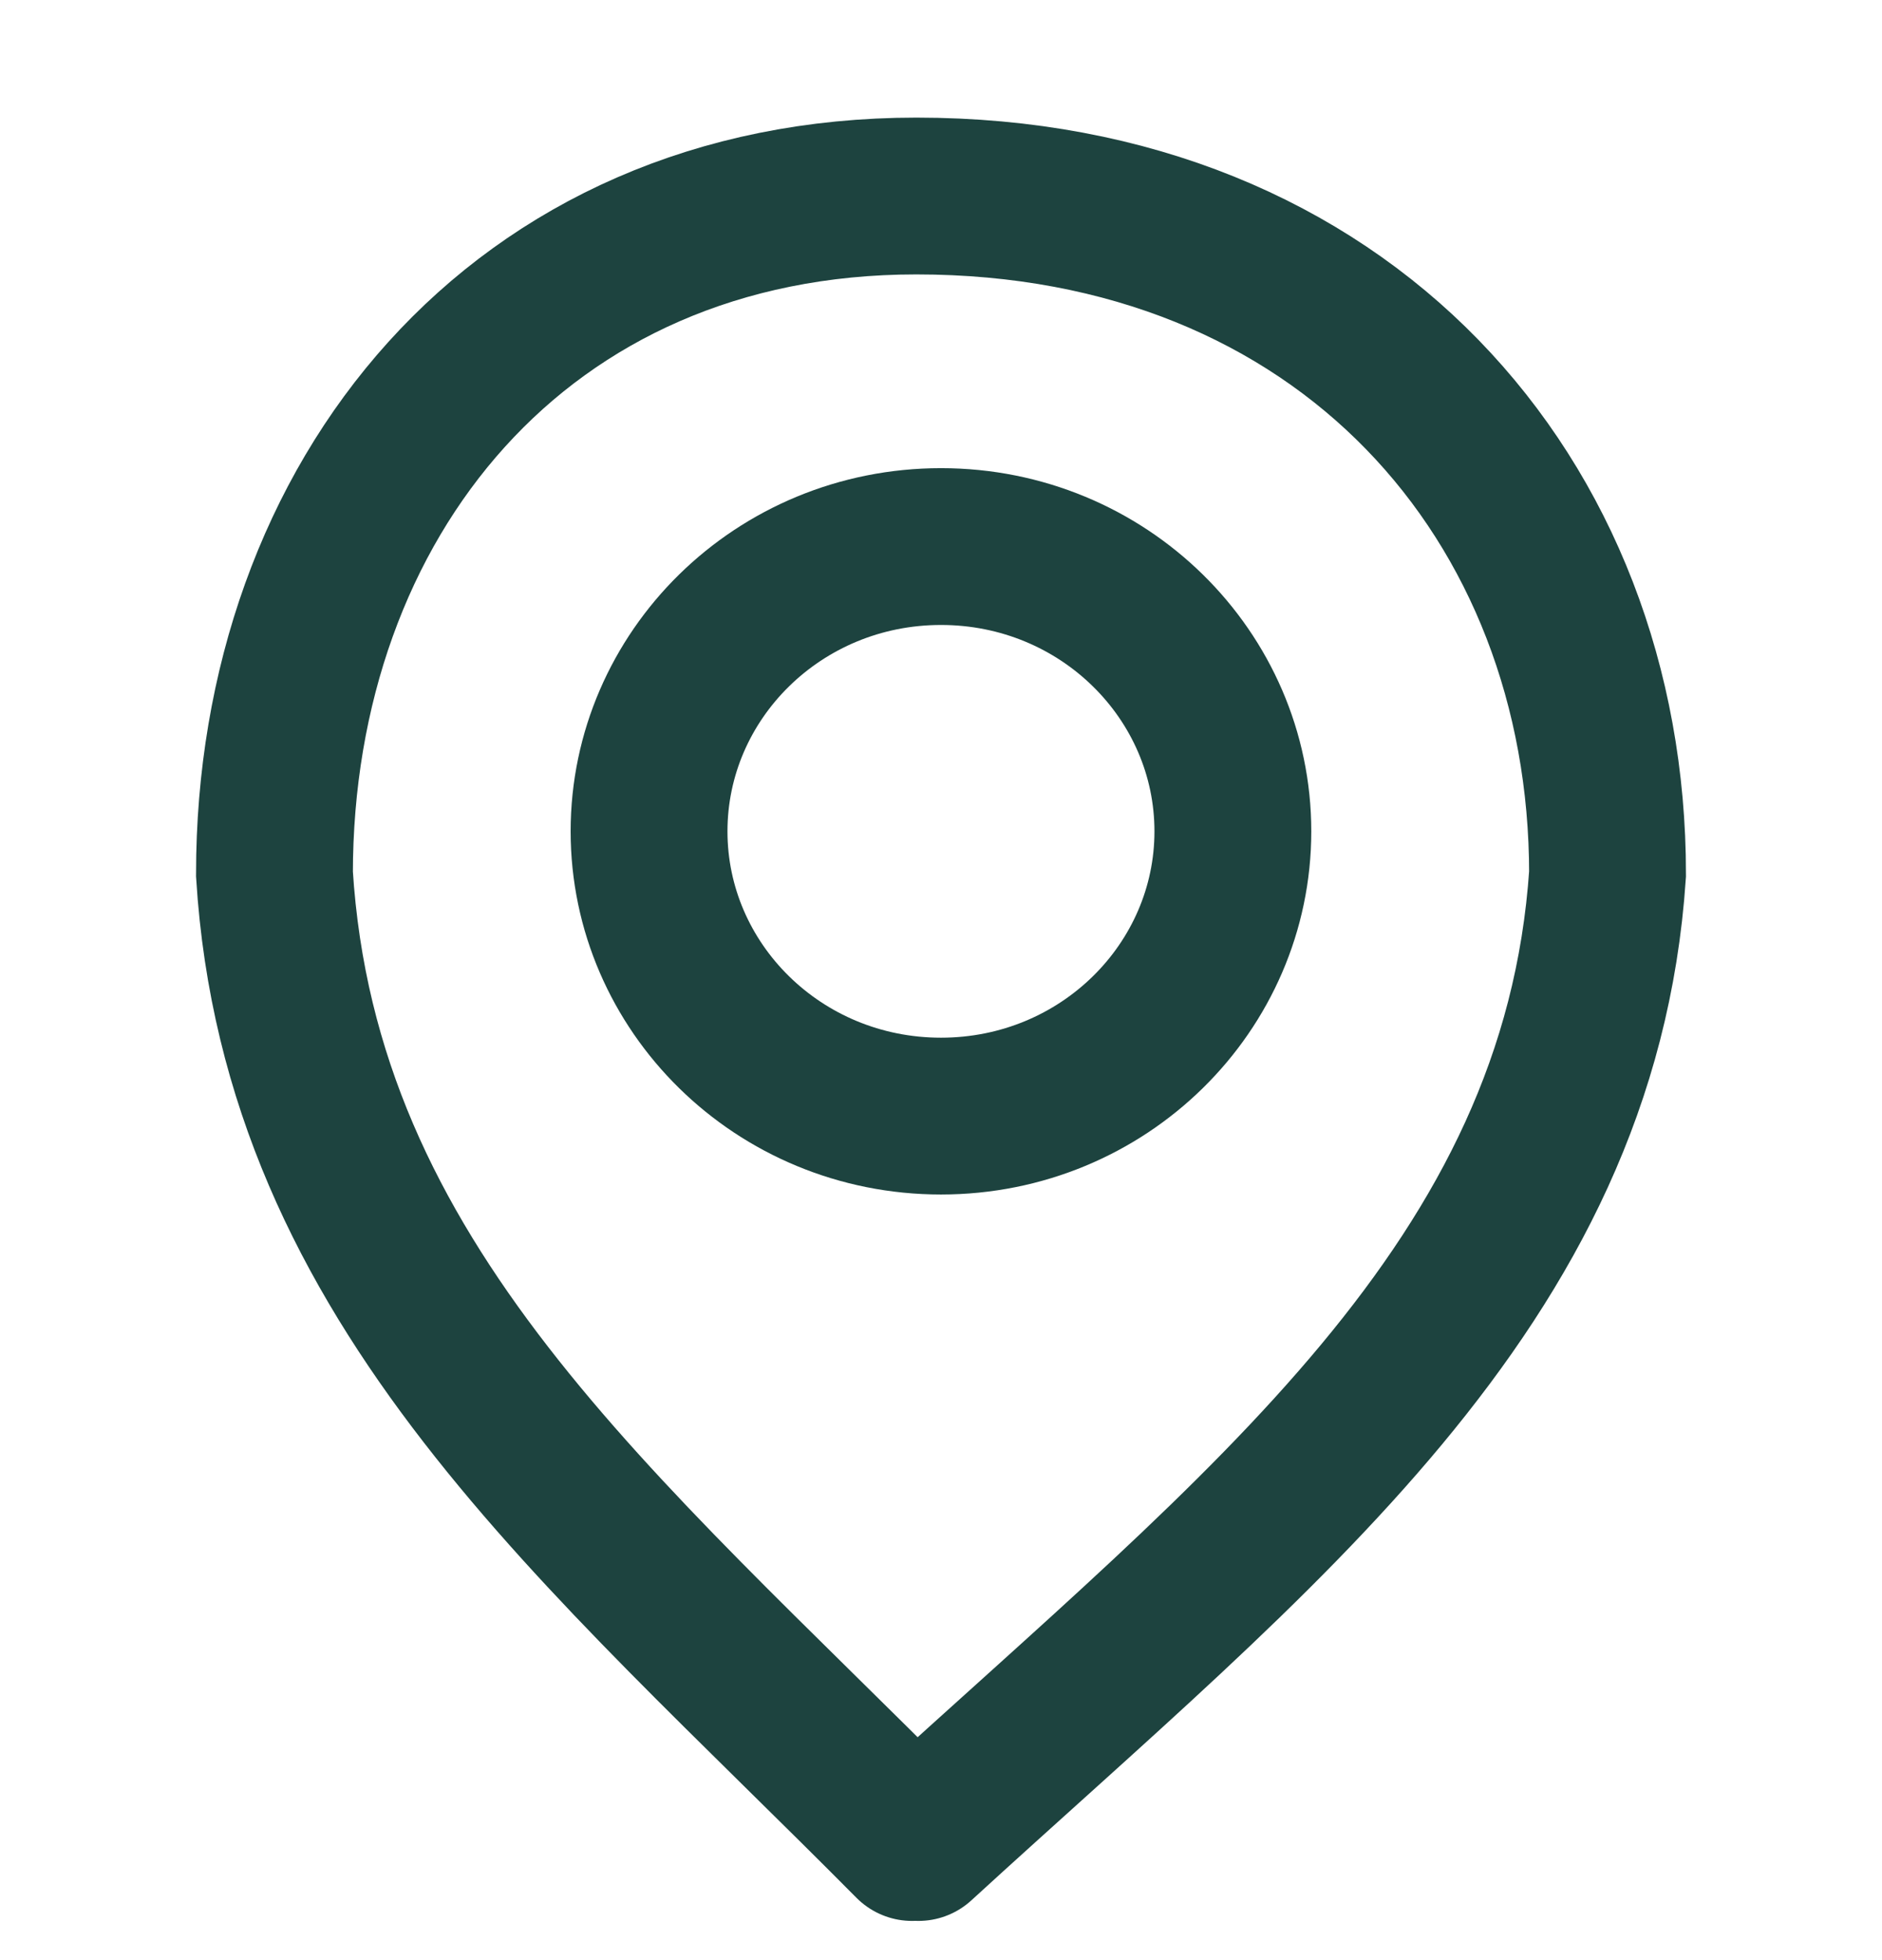
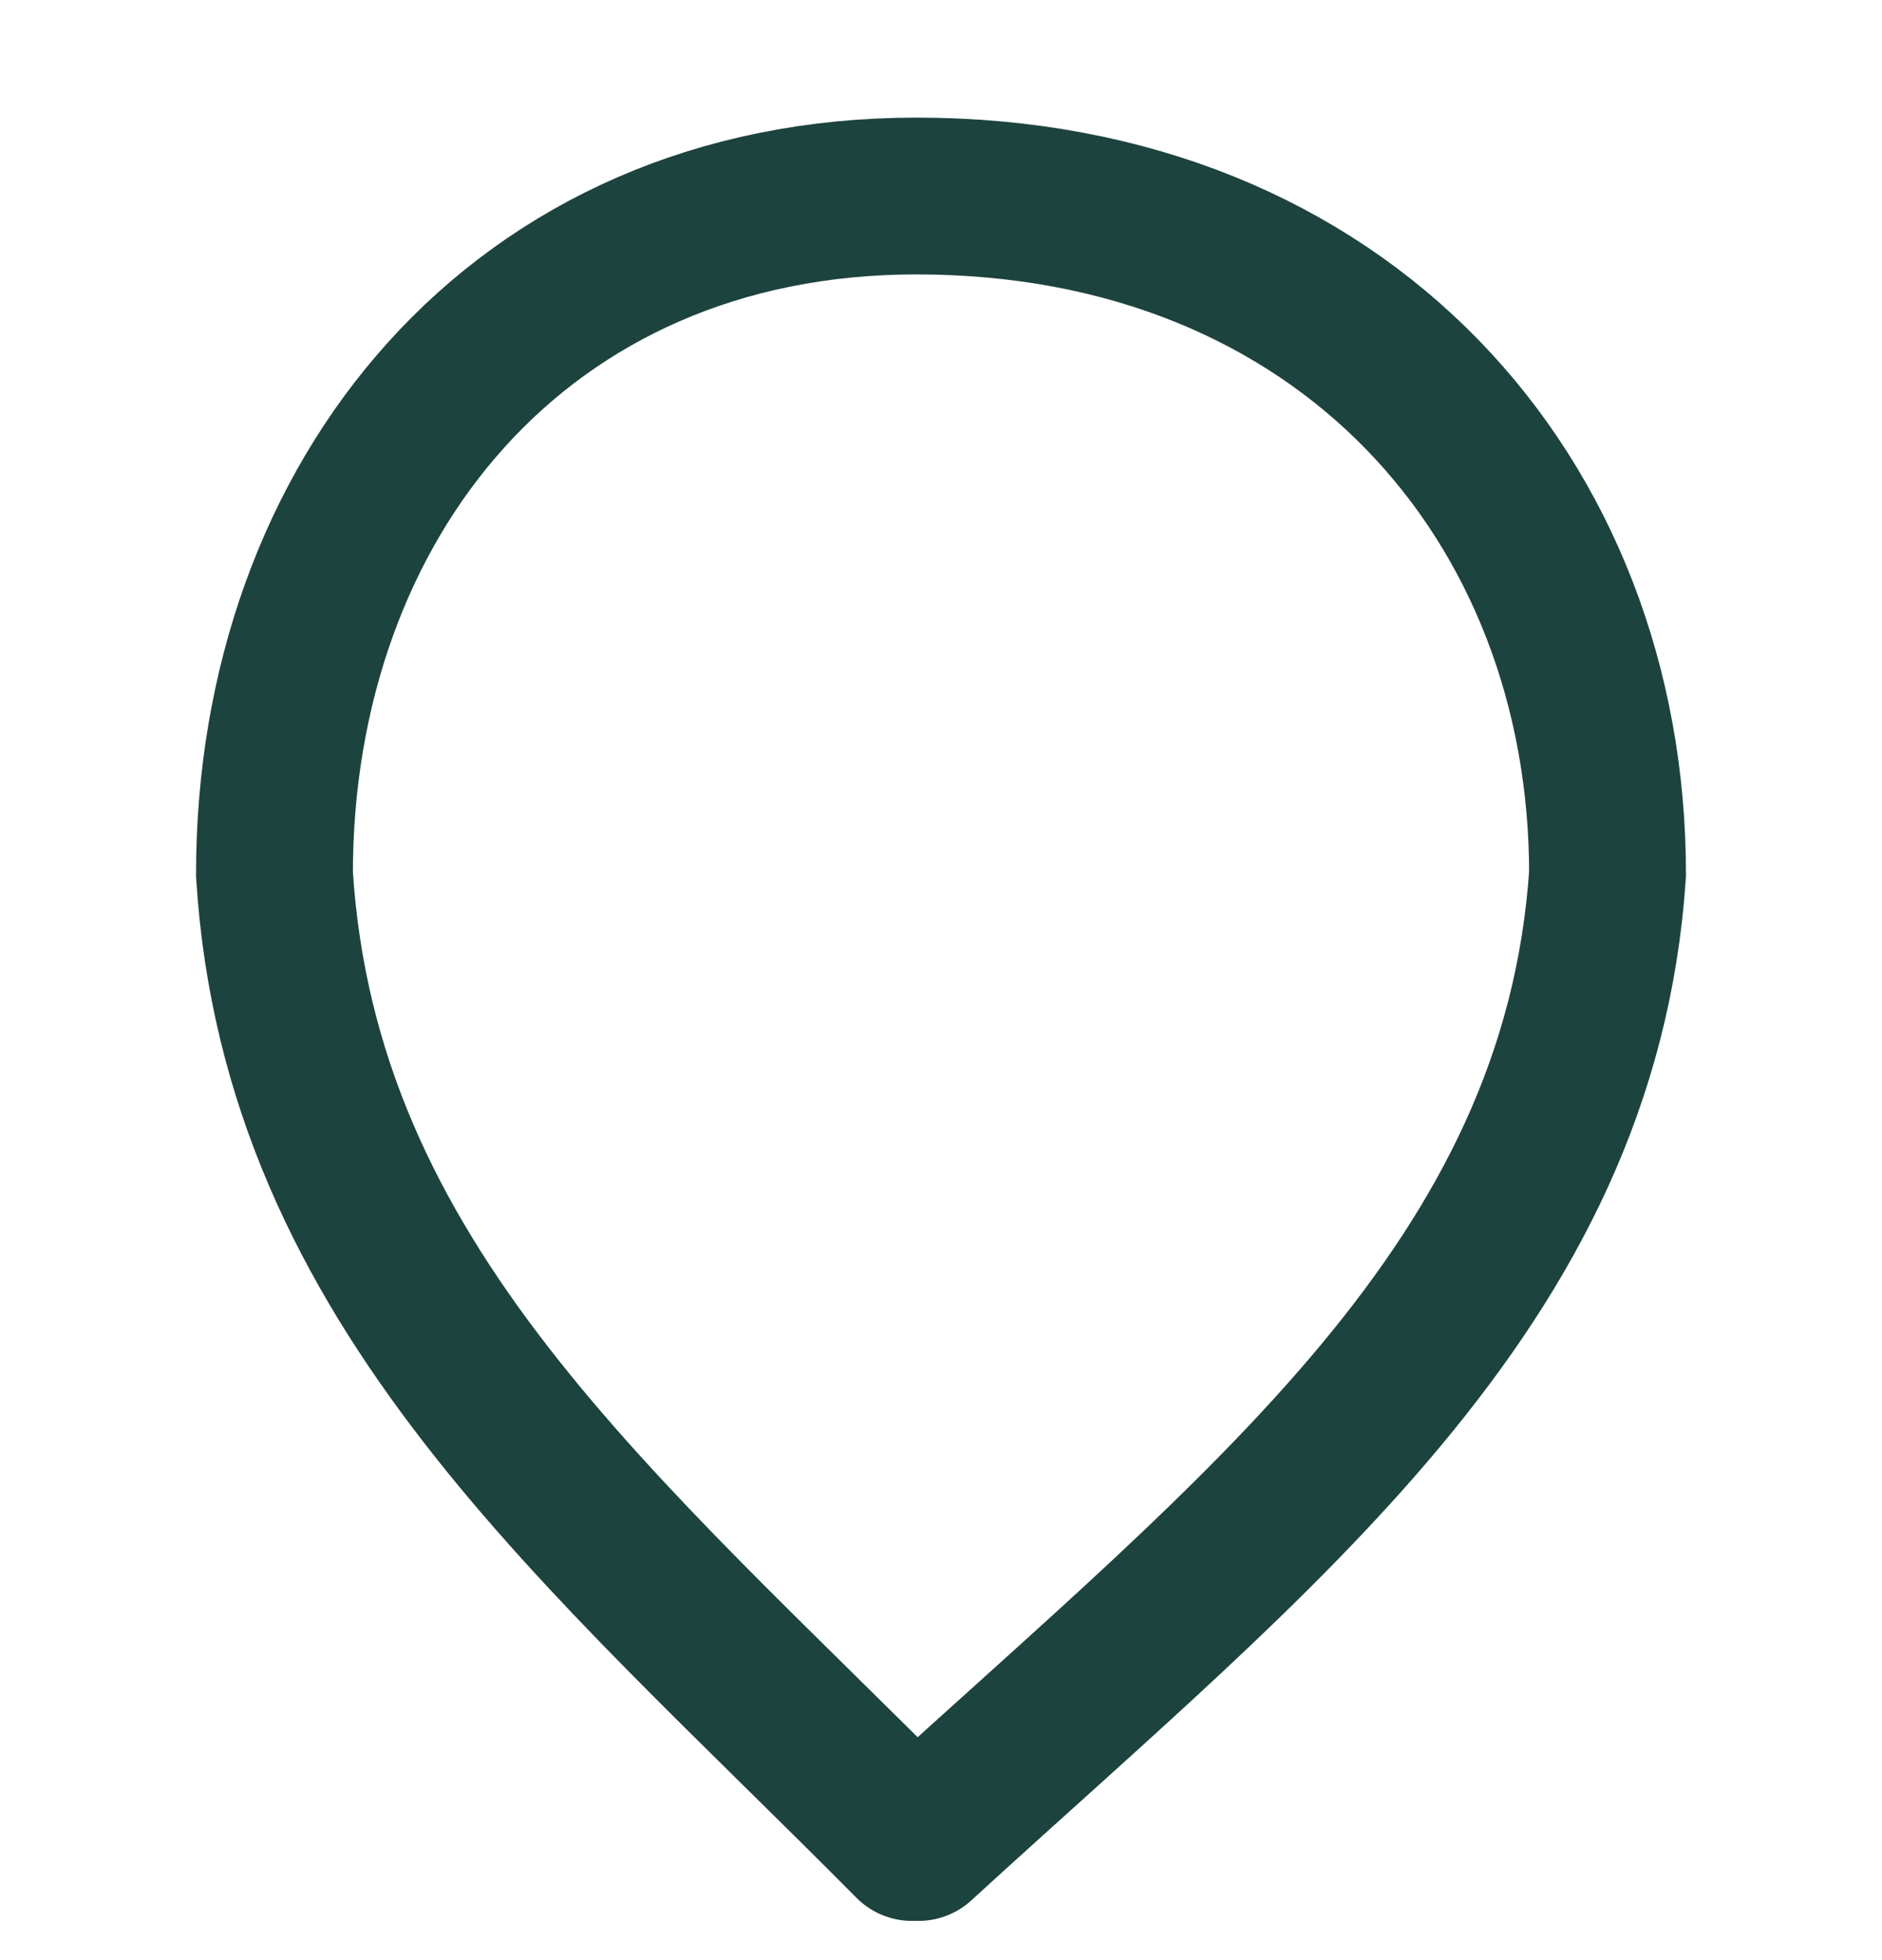
<svg xmlns="http://www.w3.org/2000/svg" width="24" height="25" viewBox="0 0 24 25" fill="none">
  <path d="M11.631 23.5C7.652 19.485 3.827 16.397 3.5 11.147C3.5 6.371 6.622 2.5 11.685 2.5C17.138 2.5 20.5 6.371 20.5 11.147C20.147 16.397 16.095 19.485 11.712 23.5" stroke="#1D433F" stroke-width="2" stroke-linecap="round" />
-   <path d="M15.722 10.603C15.722 12.591 14.073 14.235 12 14.235C9.926 14.235 8.277 12.591 8.277 10.603C8.277 8.615 9.926 6.971 12 6.971C14.073 6.971 15.722 8.615 15.722 10.603Z" stroke="#1D433F" stroke-width="2" />
</svg>